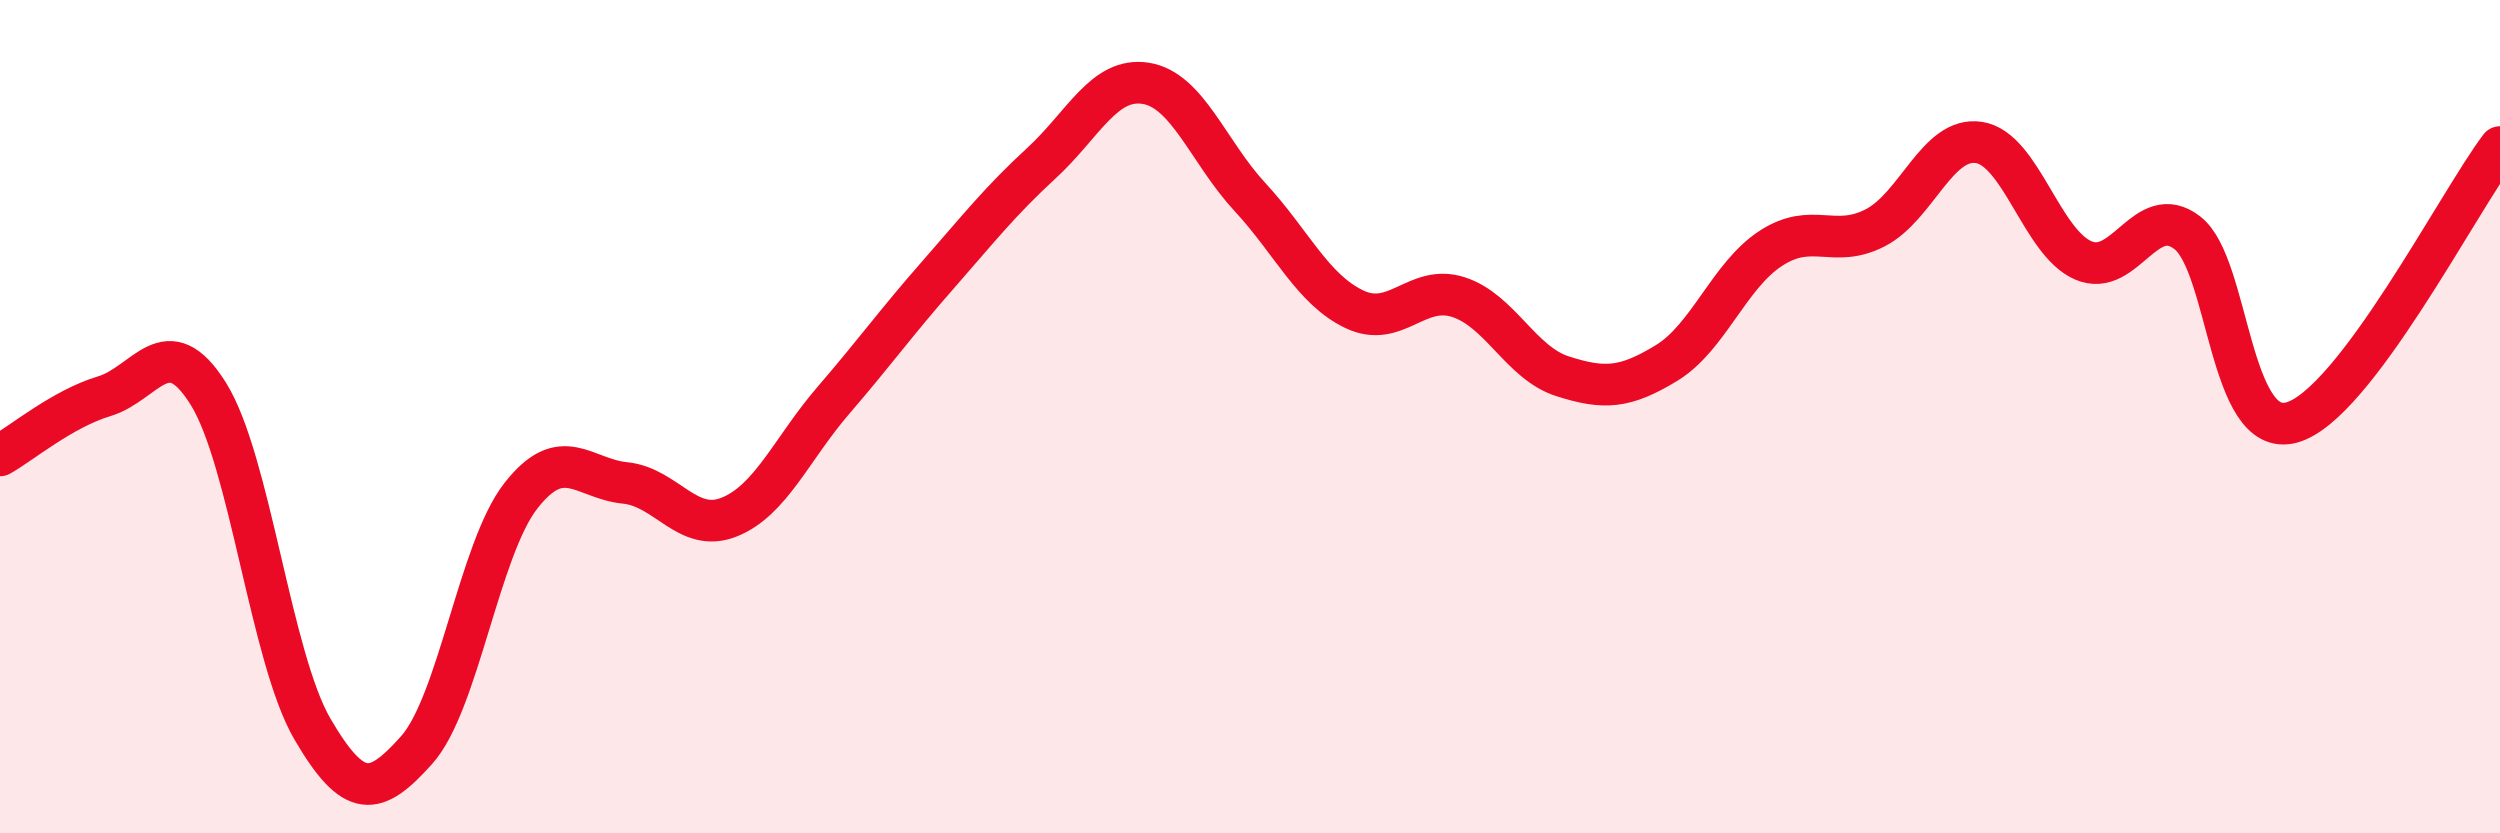
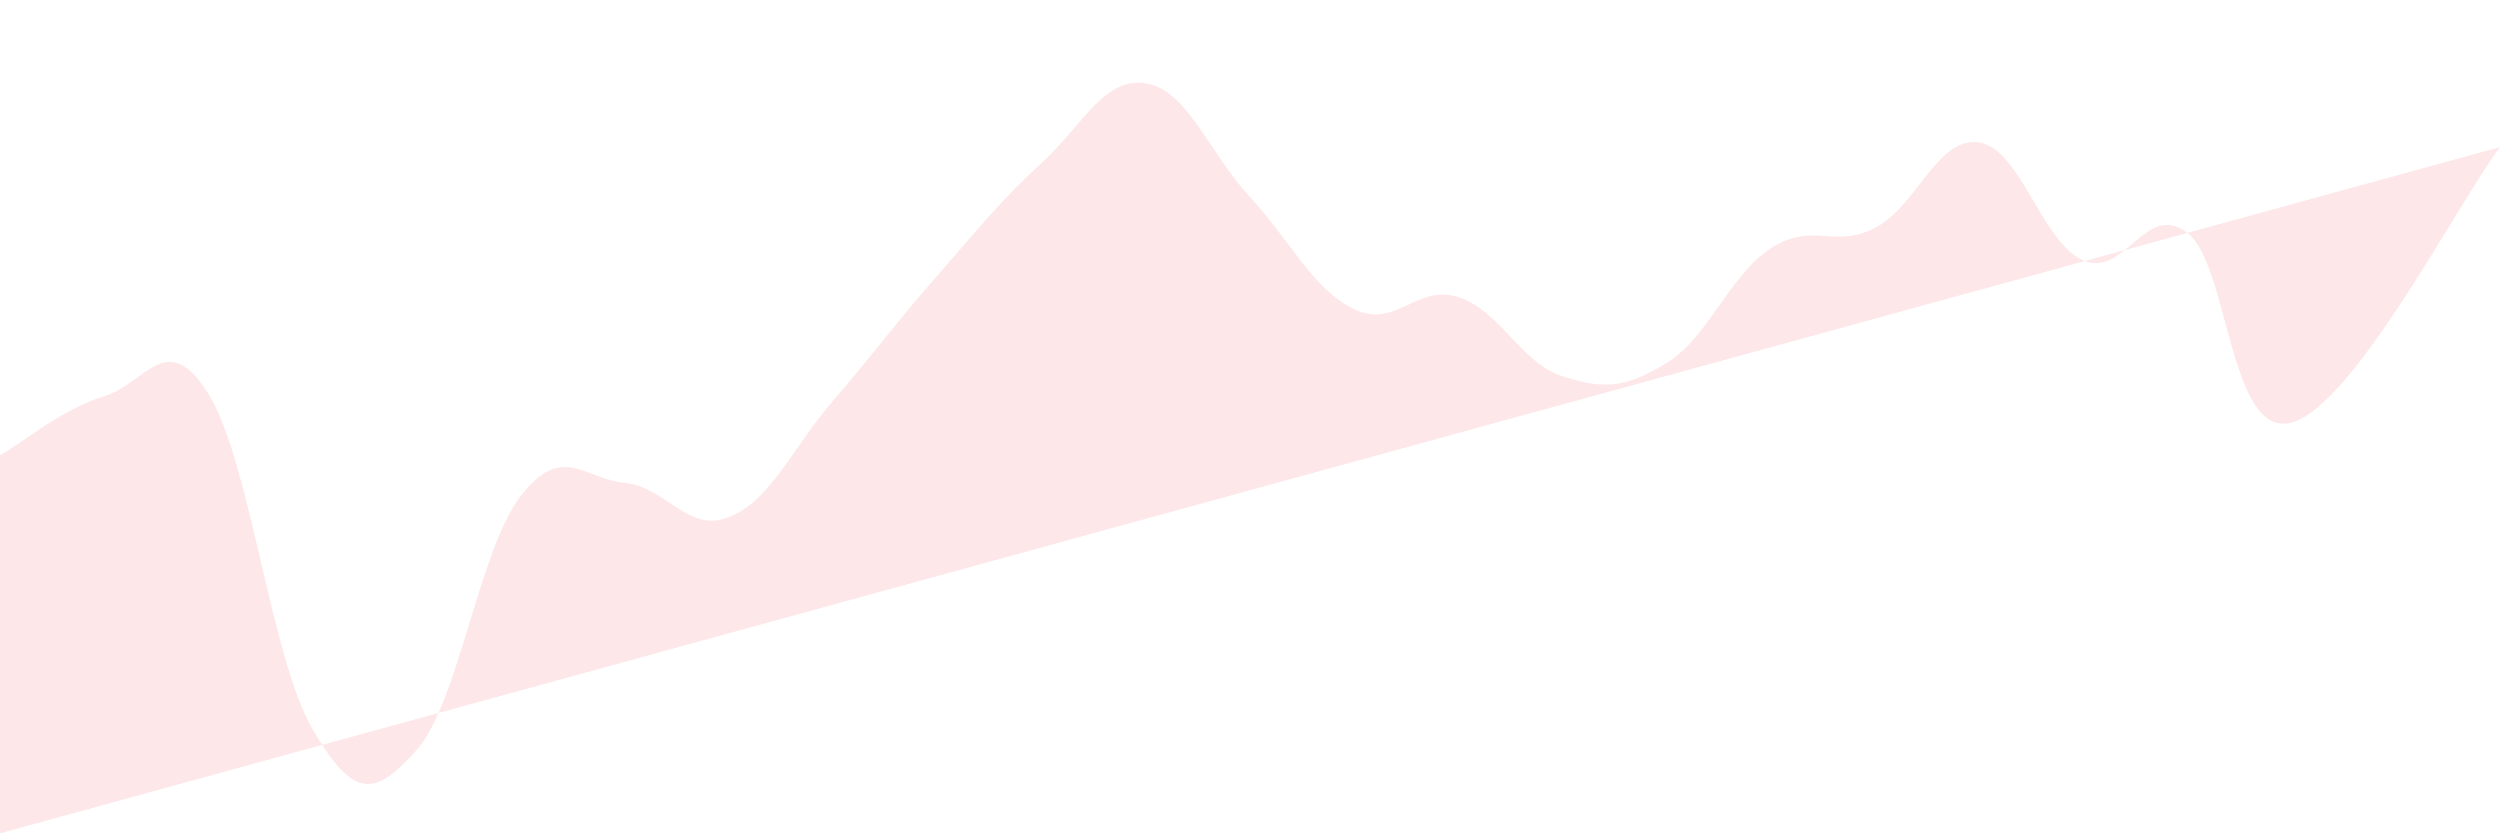
<svg xmlns="http://www.w3.org/2000/svg" width="60" height="20" viewBox="0 0 60 20">
-   <path d="M 0,10.93 C 0.5,10.65 1.5,9.81 2.5,9.51 C 3.5,9.21 4,7.85 5,9.45 C 6,11.05 6.5,15.79 7.5,17.5 C 8.5,19.21 9,19.12 10,18 C 11,16.88 11.5,13.18 12.5,11.9 C 13.5,10.62 14,11.49 15,11.59 C 16,11.69 16.5,12.81 17.5,12.41 C 18.5,12.01 19,10.77 20,9.61 C 21,8.45 21.5,7.75 22.5,6.61 C 23.5,5.47 24,4.83 25,3.91 C 26,2.99 26.5,1.84 27.5,2 C 28.5,2.16 29,3.65 30,4.73 C 31,5.81 31.5,6.94 32.5,7.42 C 33.5,7.9 34,6.81 35,7.13 C 36,7.45 36.5,8.71 37.5,9.03 C 38.5,9.35 39,9.32 40,8.71 C 41,8.1 41.5,6.61 42.5,5.96 C 43.5,5.31 44,5.98 45,5.47 C 46,4.96 46.5,3.26 47.5,3.42 C 48.5,3.58 49,5.82 50,6.25 C 51,6.68 51.5,4.81 52.5,5.59 C 53.5,6.37 53.5,10.55 55,10.14 C 56.5,9.73 59,4.85 60,3.53L60 20L0 20Z" fill="#EB0A25" opacity="0.1" stroke-linecap="round" stroke-linejoin="round" />
-   <path d="M 0,10.93 C 0.5,10.65 1.5,9.81 2.5,9.51 C 3.5,9.21 4,7.85 5,9.45 C 6,11.05 6.5,15.79 7.5,17.5 C 8.5,19.21 9,19.12 10,18 C 11,16.88 11.5,13.18 12.5,11.9 C 13.5,10.62 14,11.49 15,11.59 C 16,11.69 16.5,12.81 17.5,12.41 C 18.5,12.01 19,10.77 20,9.61 C 21,8.45 21.5,7.75 22.5,6.61 C 23.5,5.47 24,4.83 25,3.91 C 26,2.99 26.5,1.84 27.5,2 C 28.5,2.16 29,3.65 30,4.73 C 31,5.81 31.5,6.94 32.5,7.42 C 33.5,7.9 34,6.81 35,7.13 C 36,7.45 36.5,8.71 37.5,9.03 C 38.5,9.35 39,9.32 40,8.71 C 41,8.1 41.5,6.61 42.5,5.96 C 43.5,5.31 44,5.98 45,5.47 C 46,4.96 46.5,3.26 47.5,3.42 C 48.5,3.58 49,5.82 50,6.25 C 51,6.68 51.5,4.81 52.5,5.59 C 53.5,6.37 53.5,10.55 55,10.14 C 56.5,9.73 59,4.85 60,3.53" stroke="#EB0A25" stroke-width="1" fill="none" stroke-linecap="round" stroke-linejoin="round" />
+   <path d="M 0,10.93 C 0.5,10.65 1.5,9.81 2.5,9.51 C 3.5,9.21 4,7.85 5,9.45 C 6,11.05 6.5,15.79 7.5,17.5 C 8.5,19.21 9,19.12 10,18 C 11,16.88 11.5,13.18 12.5,11.9 C 13.5,10.62 14,11.49 15,11.59 C 16,11.69 16.5,12.81 17.5,12.41 C 18.5,12.01 19,10.77 20,9.61 C 21,8.45 21.5,7.75 22.5,6.61 C 23.5,5.47 24,4.83 25,3.91 C 26,2.99 26.5,1.84 27.5,2 C 28.5,2.16 29,3.65 30,4.73 C 31,5.81 31.5,6.94 32.5,7.42 C 33.5,7.9 34,6.81 35,7.13 C 36,7.45 36.5,8.71 37.5,9.03 C 38.5,9.35 39,9.32 40,8.71 C 41,8.1 41.5,6.61 42.5,5.96 C 43.5,5.31 44,5.98 45,5.47 C 46,4.96 46.5,3.26 47.5,3.42 C 48.5,3.58 49,5.82 50,6.25 C 51,6.68 51.5,4.81 52.5,5.59 C 53.5,6.37 53.5,10.55 55,10.14 C 56.5,9.73 59,4.85 60,3.53L0 20Z" fill="#EB0A25" opacity="0.1" stroke-linecap="round" stroke-linejoin="round" />
</svg>